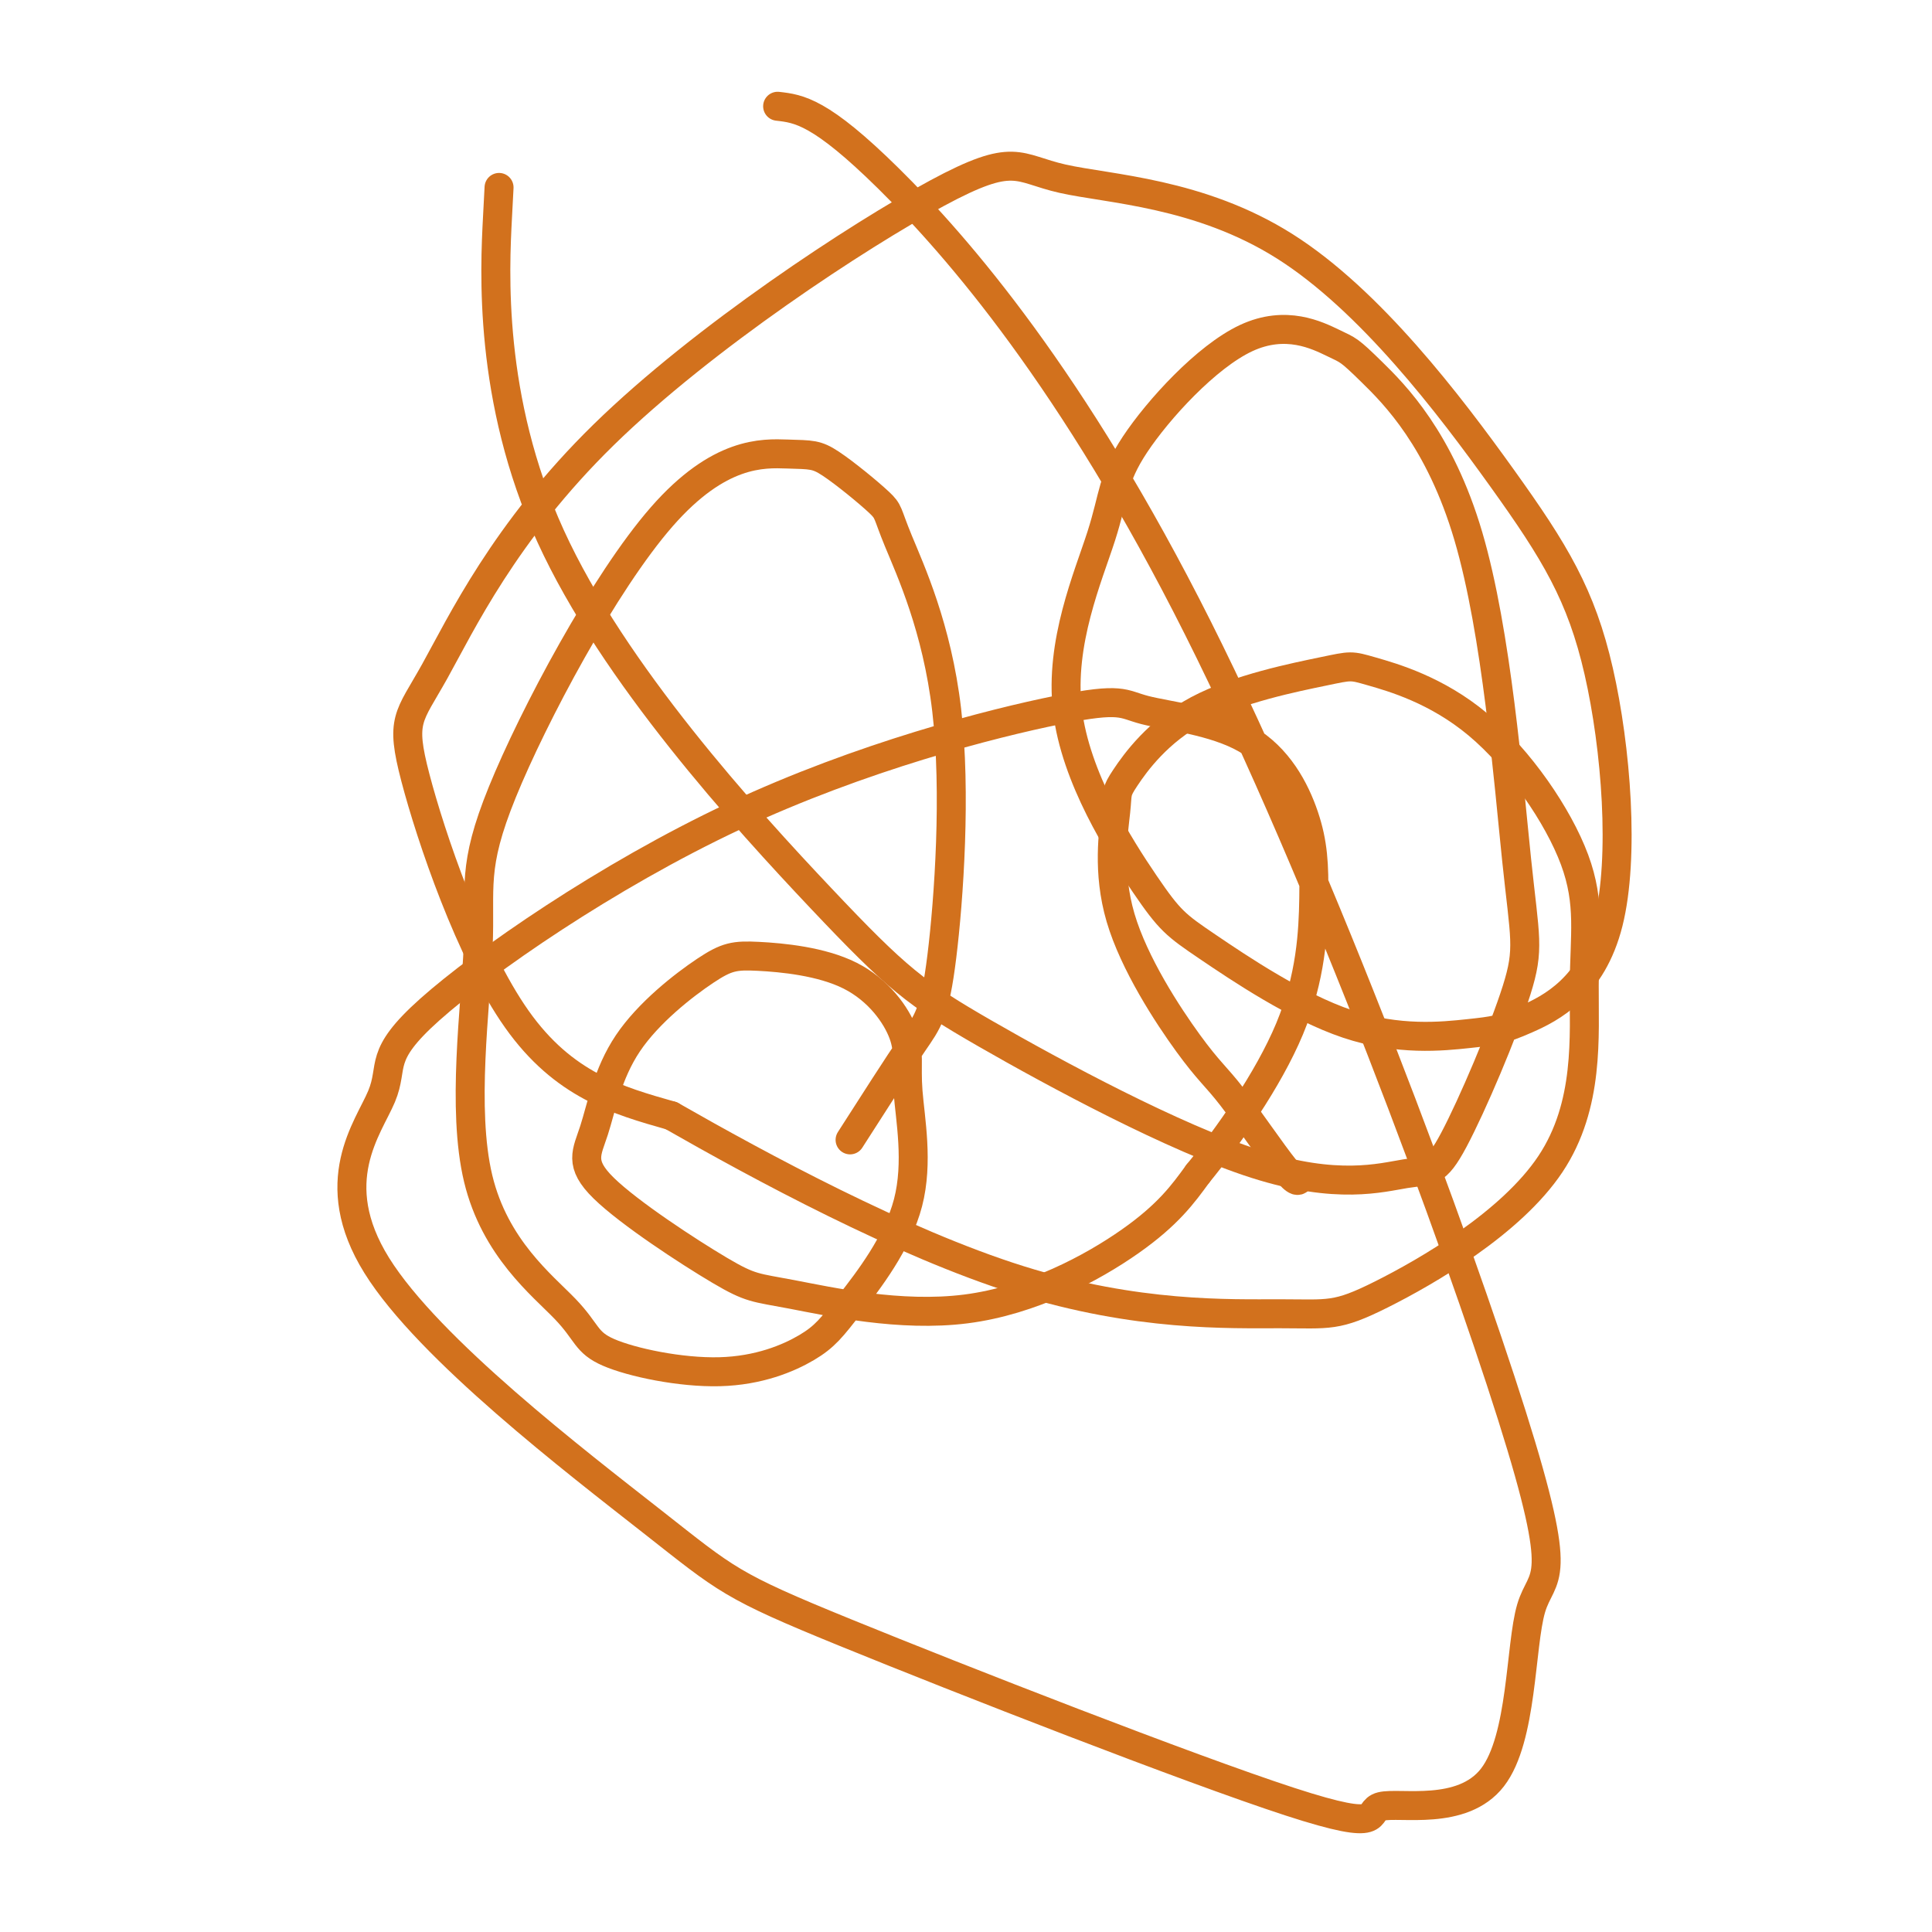
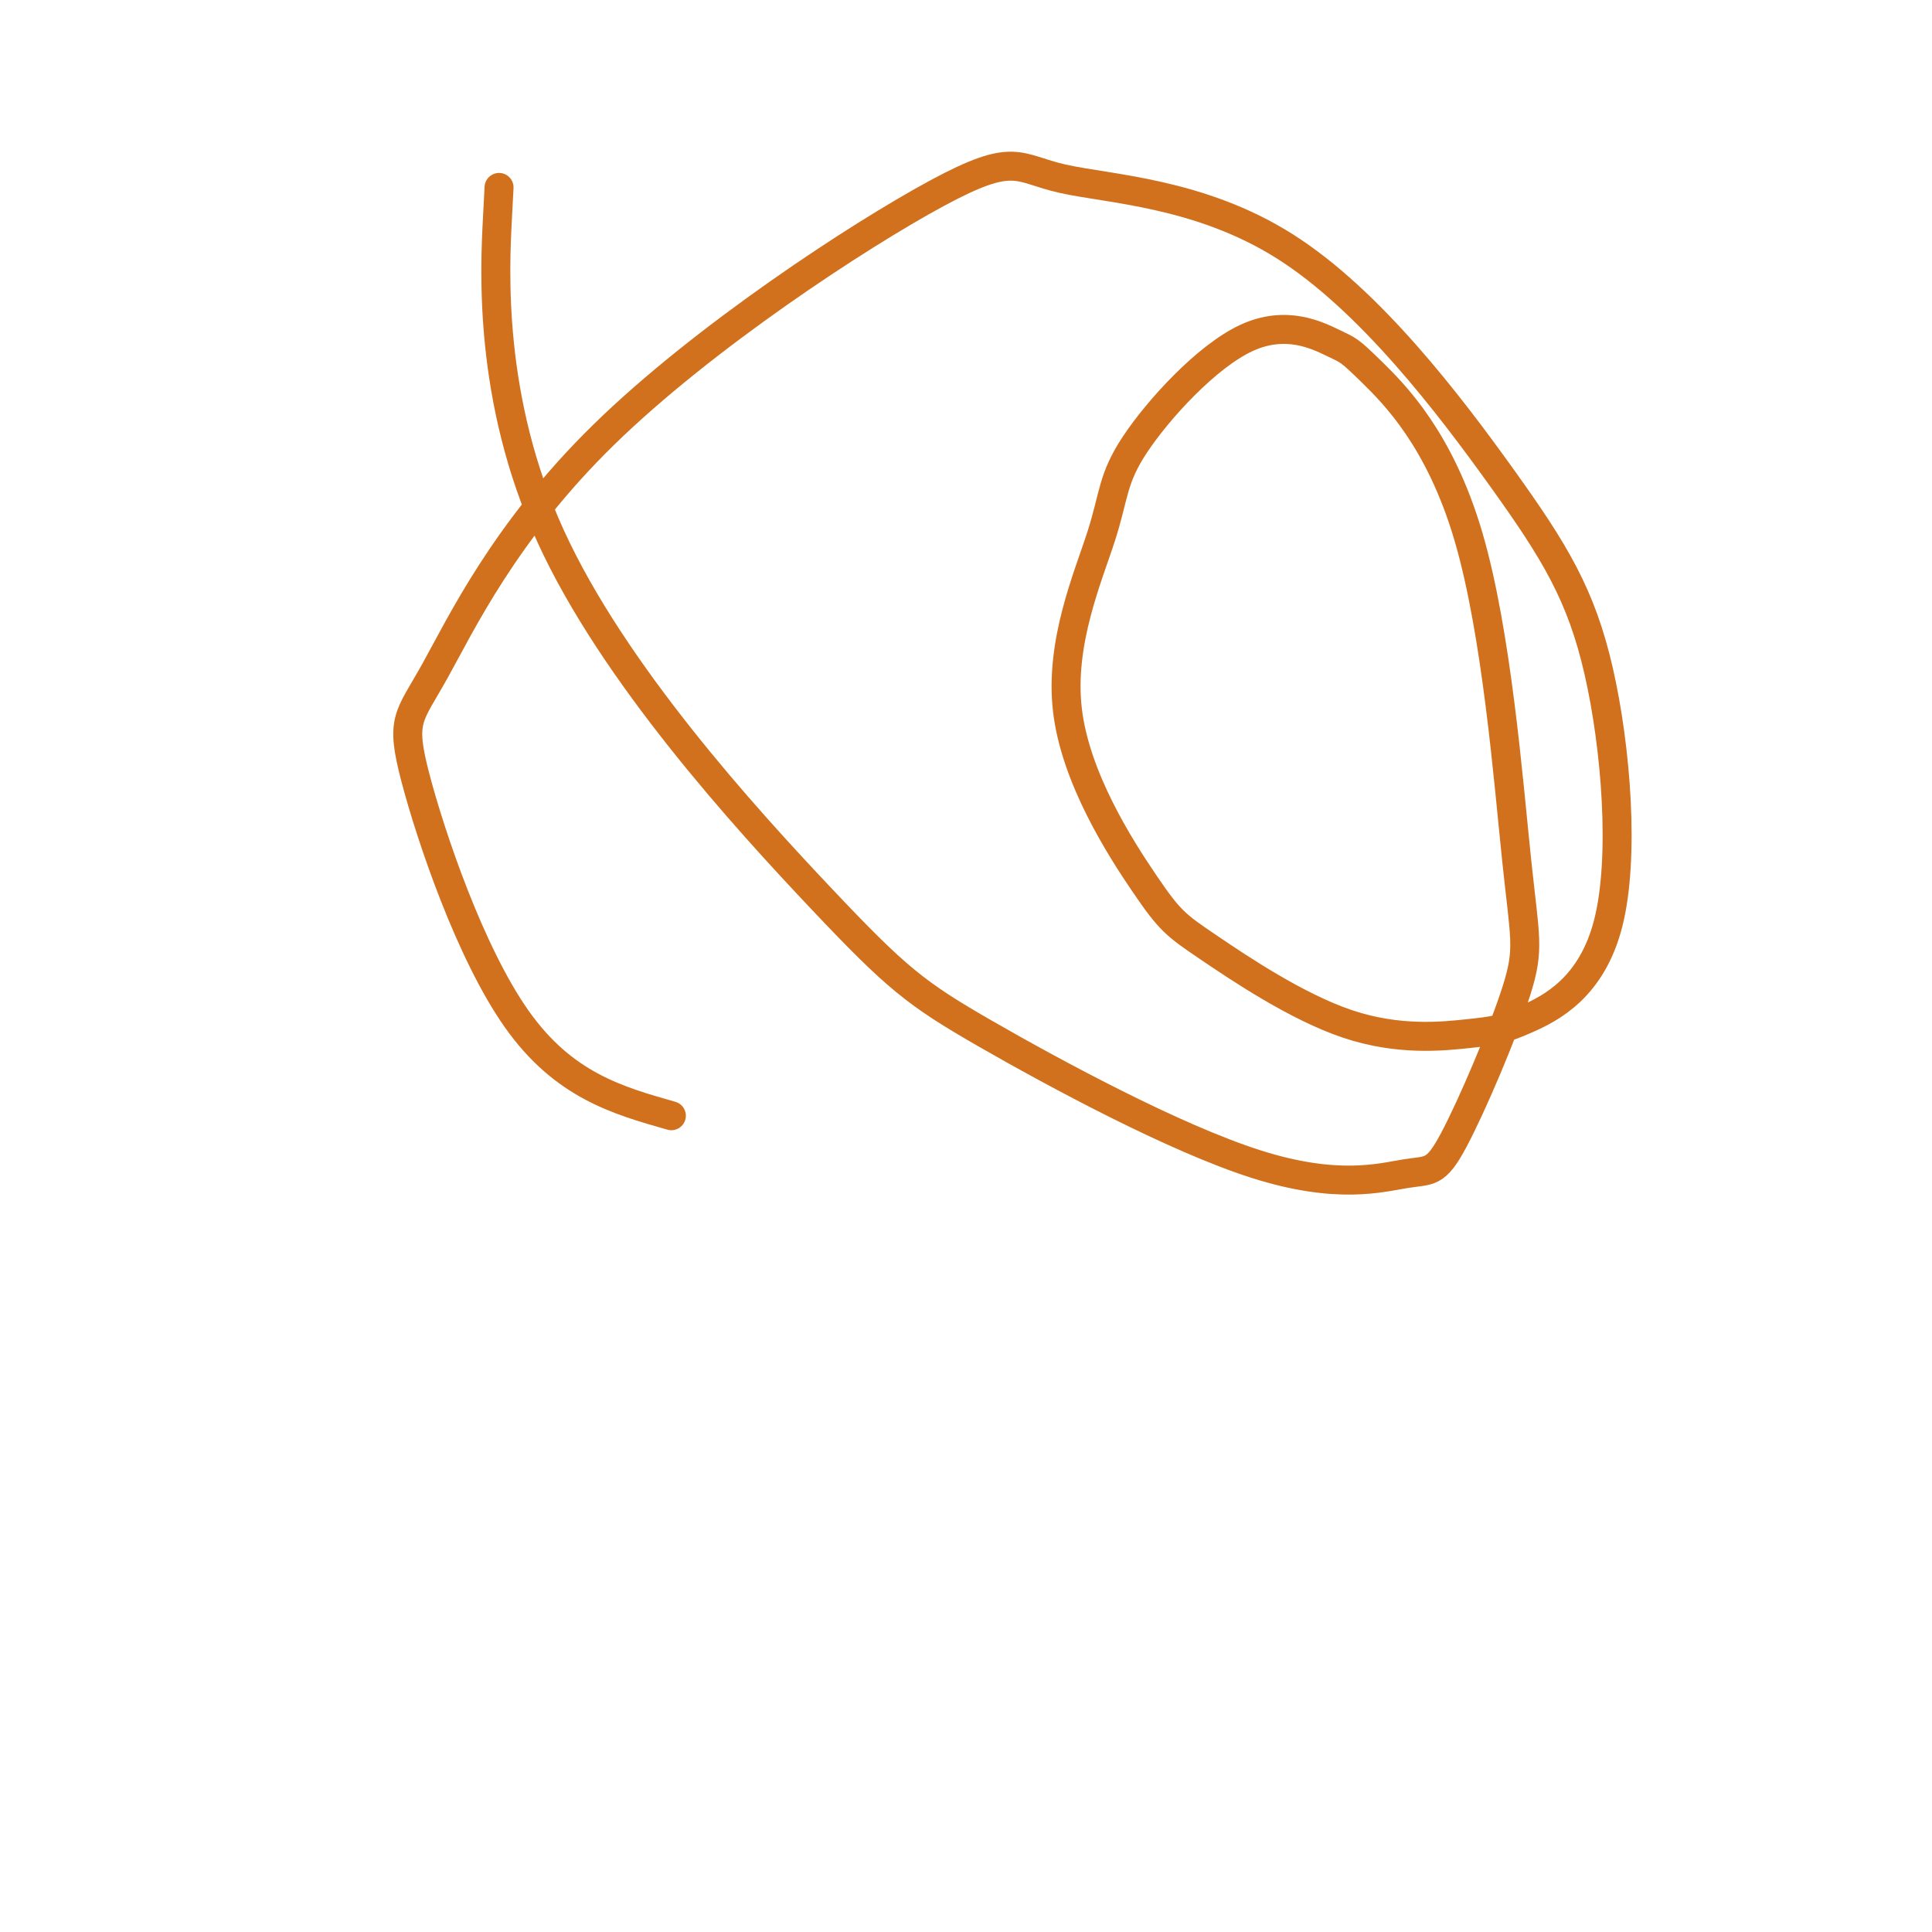
<svg xmlns="http://www.w3.org/2000/svg" viewBox="0 0 400 400" version="1.1">
  <g fill="none" stroke="#D2711D" stroke-width="6" stroke-linecap="round" stroke-linejoin="round">
-     <path d="M176,236c4.923,-7.691 9.846,-15.381 13,-20c3.154,-4.619 4.539,-6.166 6,-18c1.461,-11.834 2.999,-33.955 1,-51c-1.999,-17.045 -7.536,-29.015 -10,-35c-2.464,-5.985 -1.854,-5.985 -4,-8c-2.146,-2.015 -7.046,-6.044 -10,-8c-2.954,-1.956 -3.961,-1.837 -9,-2c-5.039,-0.163 -14.109,-0.608 -26,13c-11.891,13.608 -26.601,41.268 -33,57c-6.399,15.732 -4.485,19.537 -5,32c-0.515,12.463 -3.457,33.585 0,48c3.457,14.415 13.315,22.125 18,27c4.685,4.875 4.197,6.916 9,9c4.803,2.084 14.897,4.213 23,4c8.103,-0.213 14.216,-2.766 18,-5c3.784,-2.234 5.238,-4.149 9,-9c3.762,-4.851 9.830,-12.638 12,-21c2.170,-8.362 0.440,-17.298 0,-23c-0.440,-5.702 0.410,-8.171 -1,-12c-1.410,-3.829 -5.079,-9.019 -11,-12c-5.921,-2.981 -14.095,-3.751 -19,-4c-4.905,-0.249 -6.542,0.025 -11,3c-4.458,2.975 -11.739,8.651 -16,15c-4.261,6.349 -5.504,13.370 -7,18c-1.496,4.630 -3.247,6.870 2,12c5.247,5.130 17.492,13.151 24,17c6.508,3.849 7.281,3.527 15,5c7.719,1.473 22.386,4.743 36,3c13.614,-1.743 26.175,-8.498 34,-14c7.825,-5.502 10.912,-9.751 14,-14" />
-     <path d="M248,243c6.162,-7.535 14.569,-19.372 19,-30c4.431,-10.628 4.888,-20.047 5,-27c0.112,-6.953 -0.121,-11.439 -2,-17c-1.879,-5.561 -5.403,-12.197 -12,-16c-6.597,-3.803 -16.267,-4.772 -21,-6c-4.733,-1.228 -4.530,-2.713 -18,0c-13.470,2.713 -40.612,9.625 -67,22c-26.388,12.375 -52.022,30.212 -63,40c-10.978,9.788 -7.300,11.528 -10,18c-2.700,6.472 -11.780,17.676 -1,35c10.780,17.324 41.418,40.767 57,53c15.582,12.233 16.107,13.258 40,23c23.893,9.742 71.155,28.203 92,35c20.845,6.797 15.274,1.929 19,1c3.726,-0.929 16.751,2.081 23,-6c6.249,-8.081 5.724,-27.254 8,-35c2.276,-7.746 7.352,-4.066 -4,-40c-11.352,-35.934 -39.133,-111.482 -65,-163c-25.867,-51.518 -49.819,-79.005 -64,-93c-14.181,-13.995 -18.590,-14.497 -23,-15" />
    <path d="M103,45c0.282,-5.368 0.564,-10.737 0,0c-0.564,10.737 -1.974,37.579 11,66c12.974,28.421 40.334,58.420 56,75c15.666,16.580 19.639,19.742 34,28c14.361,8.258 39.110,21.611 56,27c16.890,5.389 25.922,2.812 31,2c5.078,-0.812 6.201,0.139 10,-7c3.799,-7.139 10.273,-22.370 13,-31c2.727,-8.630 1.708,-10.661 0,-27c-1.708,-16.339 -4.105,-46.986 -10,-67c-5.895,-20.014 -15.289,-29.393 -20,-34c-4.711,-4.607 -4.739,-4.440 -8,-6c-3.261,-1.560 -9.755,-4.847 -18,-1c-8.245,3.847 -18.241,14.828 -23,22c-4.759,7.172 -4.283,10.536 -7,19c-2.717,8.464 -8.629,22.026 -7,36c1.629,13.974 10.800,28.358 16,36c5.200,7.642 6.430,8.543 13,13c6.570,4.457 18.481,12.471 29,16c10.519,3.529 19.646,2.574 25,2c5.354,-0.574 6.935,-0.765 12,-3c5.065,-2.235 13.613,-6.512 17,-20c3.387,-13.488 1.612,-36.187 -2,-52c-3.612,-15.813 -9.061,-24.740 -20,-40c-10.939,-15.260 -27.369,-36.853 -45,-48c-17.631,-11.147 -36.462,-11.849 -46,-14c-9.538,-2.151 -9.784,-5.752 -26,3c-16.216,8.752 -48.403,29.856 -69,50c-20.597,20.144 -29.603,39.327 -35,49c-5.397,9.673 -7.184,9.835 -4,22c3.184,12.165 11.338,36.333 21,50c9.662,13.667 20.831,16.834 32,20" />
-     <path d="M139,231c18.178,10.386 47.621,26.349 72,34c24.379,7.651 43.692,6.988 54,7c10.308,0.012 11.612,0.698 21,-4c9.388,-4.698 26.862,-14.779 35,-27c8.138,-12.221 6.940,-26.582 7,-37c0.060,-10.418 1.376,-16.894 -2,-26c-3.376,-9.106 -11.445,-20.842 -20,-28c-8.555,-7.158 -17.596,-9.736 -22,-11c-4.404,-1.264 -4.169,-1.212 -10,0c-5.831,1.212 -17.726,3.584 -26,8c-8.274,4.416 -12.926,10.876 -15,14c-2.074,3.124 -1.568,2.912 -2,7c-0.432,4.088 -1.800,12.475 1,22c2.800,9.525 9.770,20.188 14,26c4.230,5.812 5.722,6.774 9,11c3.278,4.226 8.344,11.715 11,15c2.656,3.285 2.902,2.367 3,2c0.098,-0.367 0.049,-0.184 0,0" />
  </g>
</svg>